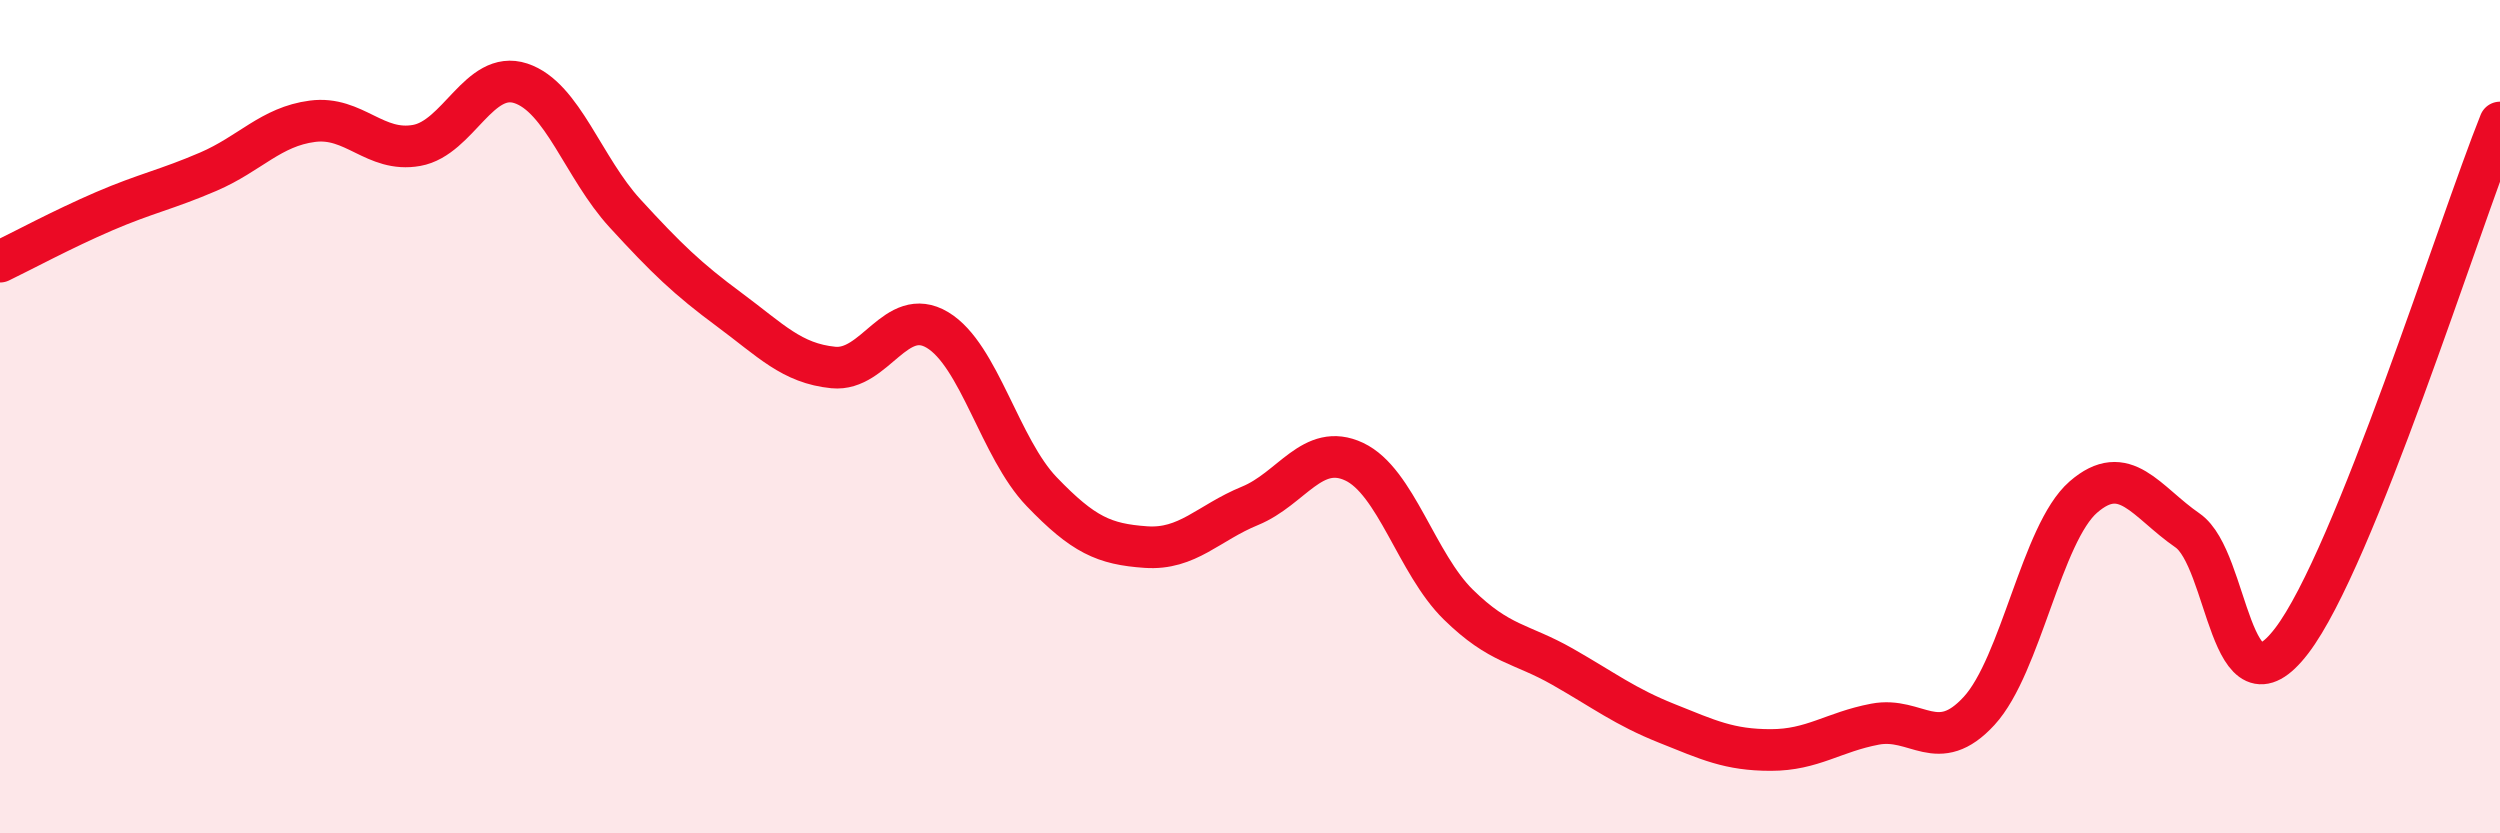
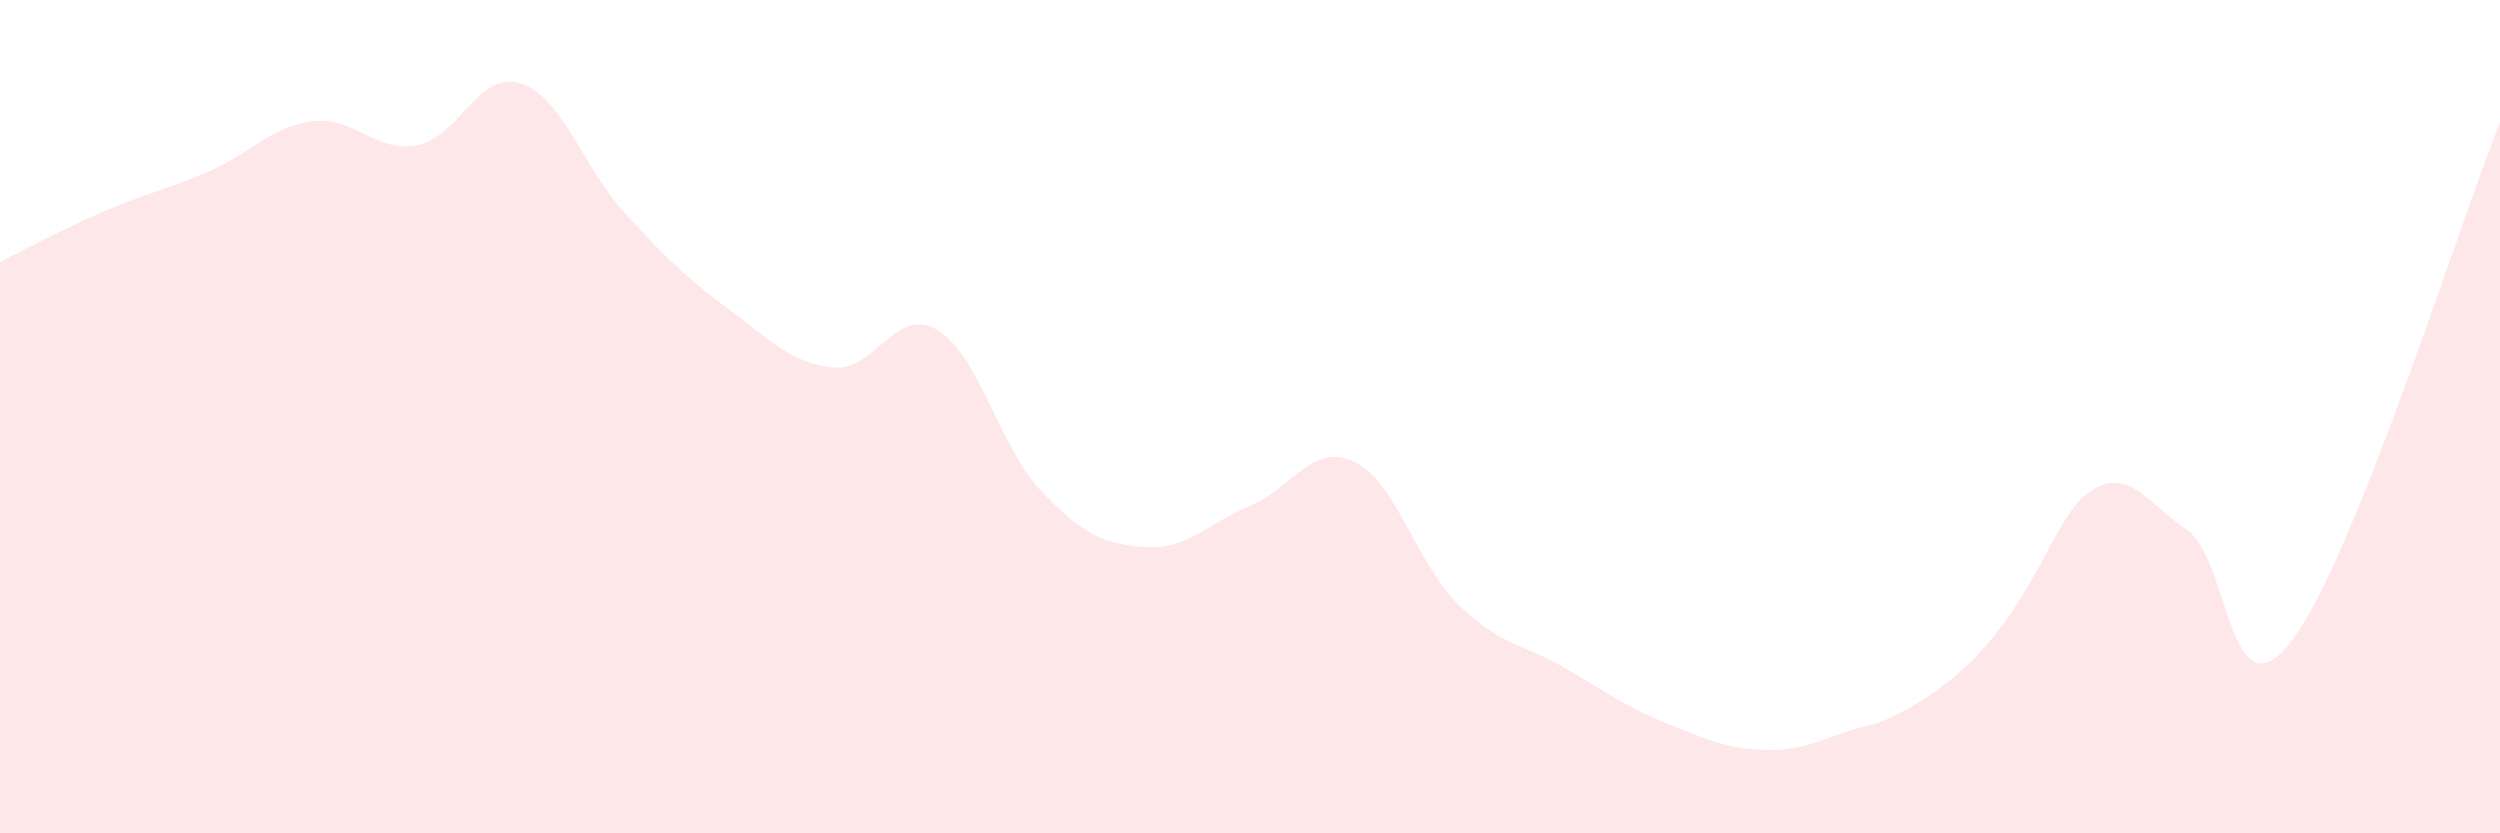
<svg xmlns="http://www.w3.org/2000/svg" width="60" height="20" viewBox="0 0 60 20">
-   <path d="M 0,6.28 C 0.5,6.04 1.5,5.5 2.5,5.07 C 3.5,4.64 4,4.55 5,4.12 C 6,3.69 6.5,3.04 7.5,2.91 C 8.5,2.78 9,3.67 10,3.49 C 11,3.31 11.5,1.67 12.5,2 C 13.5,2.33 14,4.03 15,5.12 C 16,6.21 16.5,6.69 17.5,7.43 C 18.5,8.17 19,8.72 20,8.82 C 21,8.92 21.5,7.32 22.5,7.92 C 23.5,8.52 24,10.76 25,11.8 C 26,12.84 26.5,13.06 27.5,13.13 C 28.5,13.2 29,12.55 30,12.14 C 31,11.73 31.5,10.61 32.5,11.08 C 33.5,11.55 34,13.53 35,14.51 C 36,15.49 36.5,15.43 37.5,16 C 38.5,16.57 39,16.96 40,17.36 C 41,17.76 41.5,18 42.5,18 C 43.5,18 44,17.57 45,17.38 C 46,17.19 46.5,18.15 47.5,17.06 C 48.5,15.97 49,12.8 50,11.93 C 51,11.06 51.5,12.04 52.5,12.73 C 53.5,13.42 53.5,17.34 55,15.38 C 56.5,13.42 59,5.43 60,2.94L60 20L0 20Z" fill="#EB0A25" opacity="0.1" stroke-linecap="round" stroke-linejoin="round" />
-   <path d="M 0,6.28 C 0.5,6.04 1.5,5.5 2.5,5.07 C 3.5,4.64 4,4.55 5,4.12 C 6,3.69 6.5,3.04 7.5,2.91 C 8.5,2.78 9,3.67 10,3.49 C 11,3.31 11.5,1.67 12.5,2 C 13.5,2.33 14,4.03 15,5.12 C 16,6.21 16.5,6.69 17.5,7.43 C 18.5,8.17 19,8.72 20,8.82 C 21,8.92 21.5,7.32 22.5,7.92 C 23.5,8.52 24,10.76 25,11.8 C 26,12.84 26.5,13.06 27.5,13.13 C 28.5,13.2 29,12.55 30,12.14 C 31,11.73 31.5,10.61 32.5,11.08 C 33.5,11.55 34,13.53 35,14.51 C 36,15.49 36.5,15.43 37.5,16 C 38.5,16.57 39,16.96 40,17.36 C 41,17.76 41.5,18 42.5,18 C 43.5,18 44,17.57 45,17.38 C 46,17.19 46.5,18.15 47.5,17.06 C 48.5,15.97 49,12.8 50,11.93 C 51,11.06 51.5,12.04 52.5,12.73 C 53.5,13.42 53.5,17.34 55,15.38 C 56.5,13.42 59,5.43 60,2.94" stroke="#EB0A25" stroke-width="1" fill="none" stroke-linecap="round" stroke-linejoin="round" />
+   <path d="M 0,6.28 C 0.5,6.04 1.5,5.5 2.5,5.07 C 3.5,4.64 4,4.55 5,4.12 C 6,3.69 6.5,3.04 7.5,2.91 C 8.5,2.78 9,3.67 10,3.49 C 11,3.31 11.5,1.67 12.5,2 C 13.5,2.33 14,4.03 15,5.12 C 16,6.21 16.5,6.69 17.5,7.43 C 18.5,8.17 19,8.72 20,8.82 C 21,8.92 21.5,7.32 22.5,7.92 C 23.5,8.52 24,10.76 25,11.8 C 26,12.84 26.5,13.06 27.5,13.13 C 28.5,13.2 29,12.55 30,12.14 C 31,11.73 31.5,10.61 32.5,11.08 C 33.5,11.55 34,13.53 35,14.51 C 36,15.49 36.5,15.43 37.5,16 C 38.5,16.57 39,16.96 40,17.36 C 41,17.76 41.5,18 42.5,18 C 43.5,18 44,17.57 45,17.38 C 48.5,15.97 49,12.8 50,11.93 C 51,11.06 51.5,12.04 52.5,12.73 C 53.5,13.42 53.5,17.34 55,15.38 C 56.5,13.42 59,5.43 60,2.94L60 20L0 20Z" fill="#EB0A25" opacity="0.1" stroke-linecap="round" stroke-linejoin="round" />
</svg>